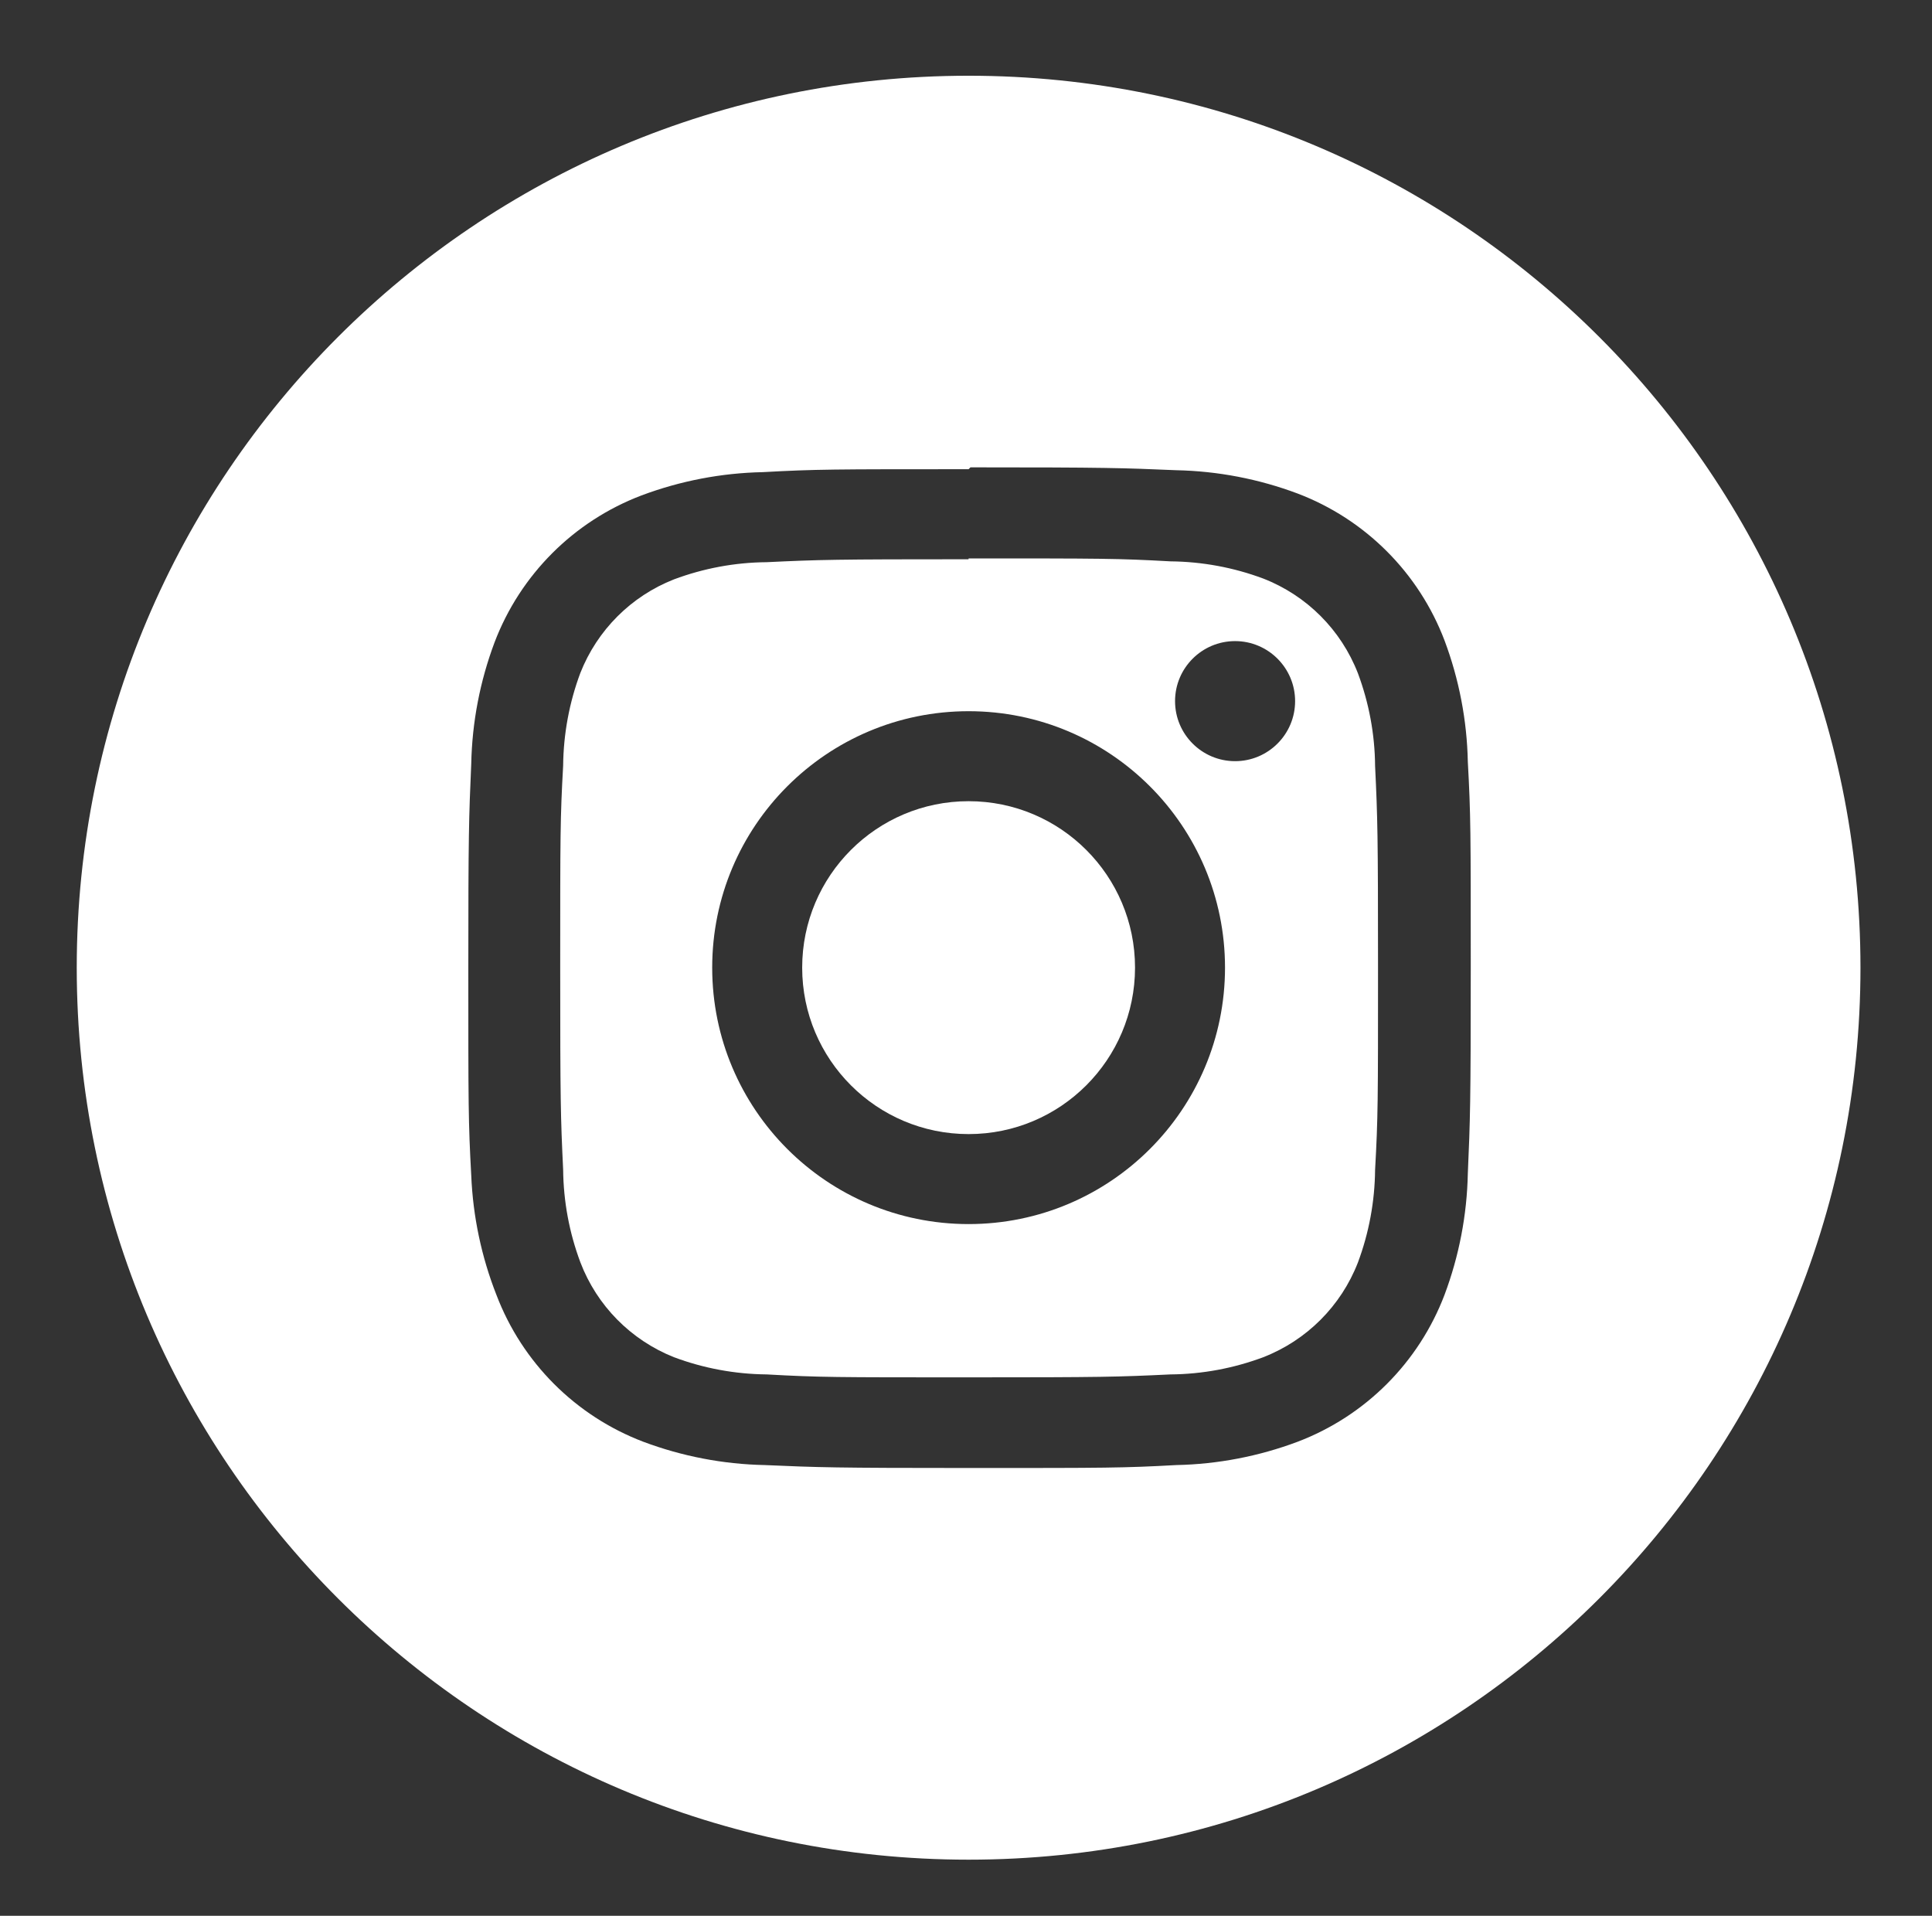
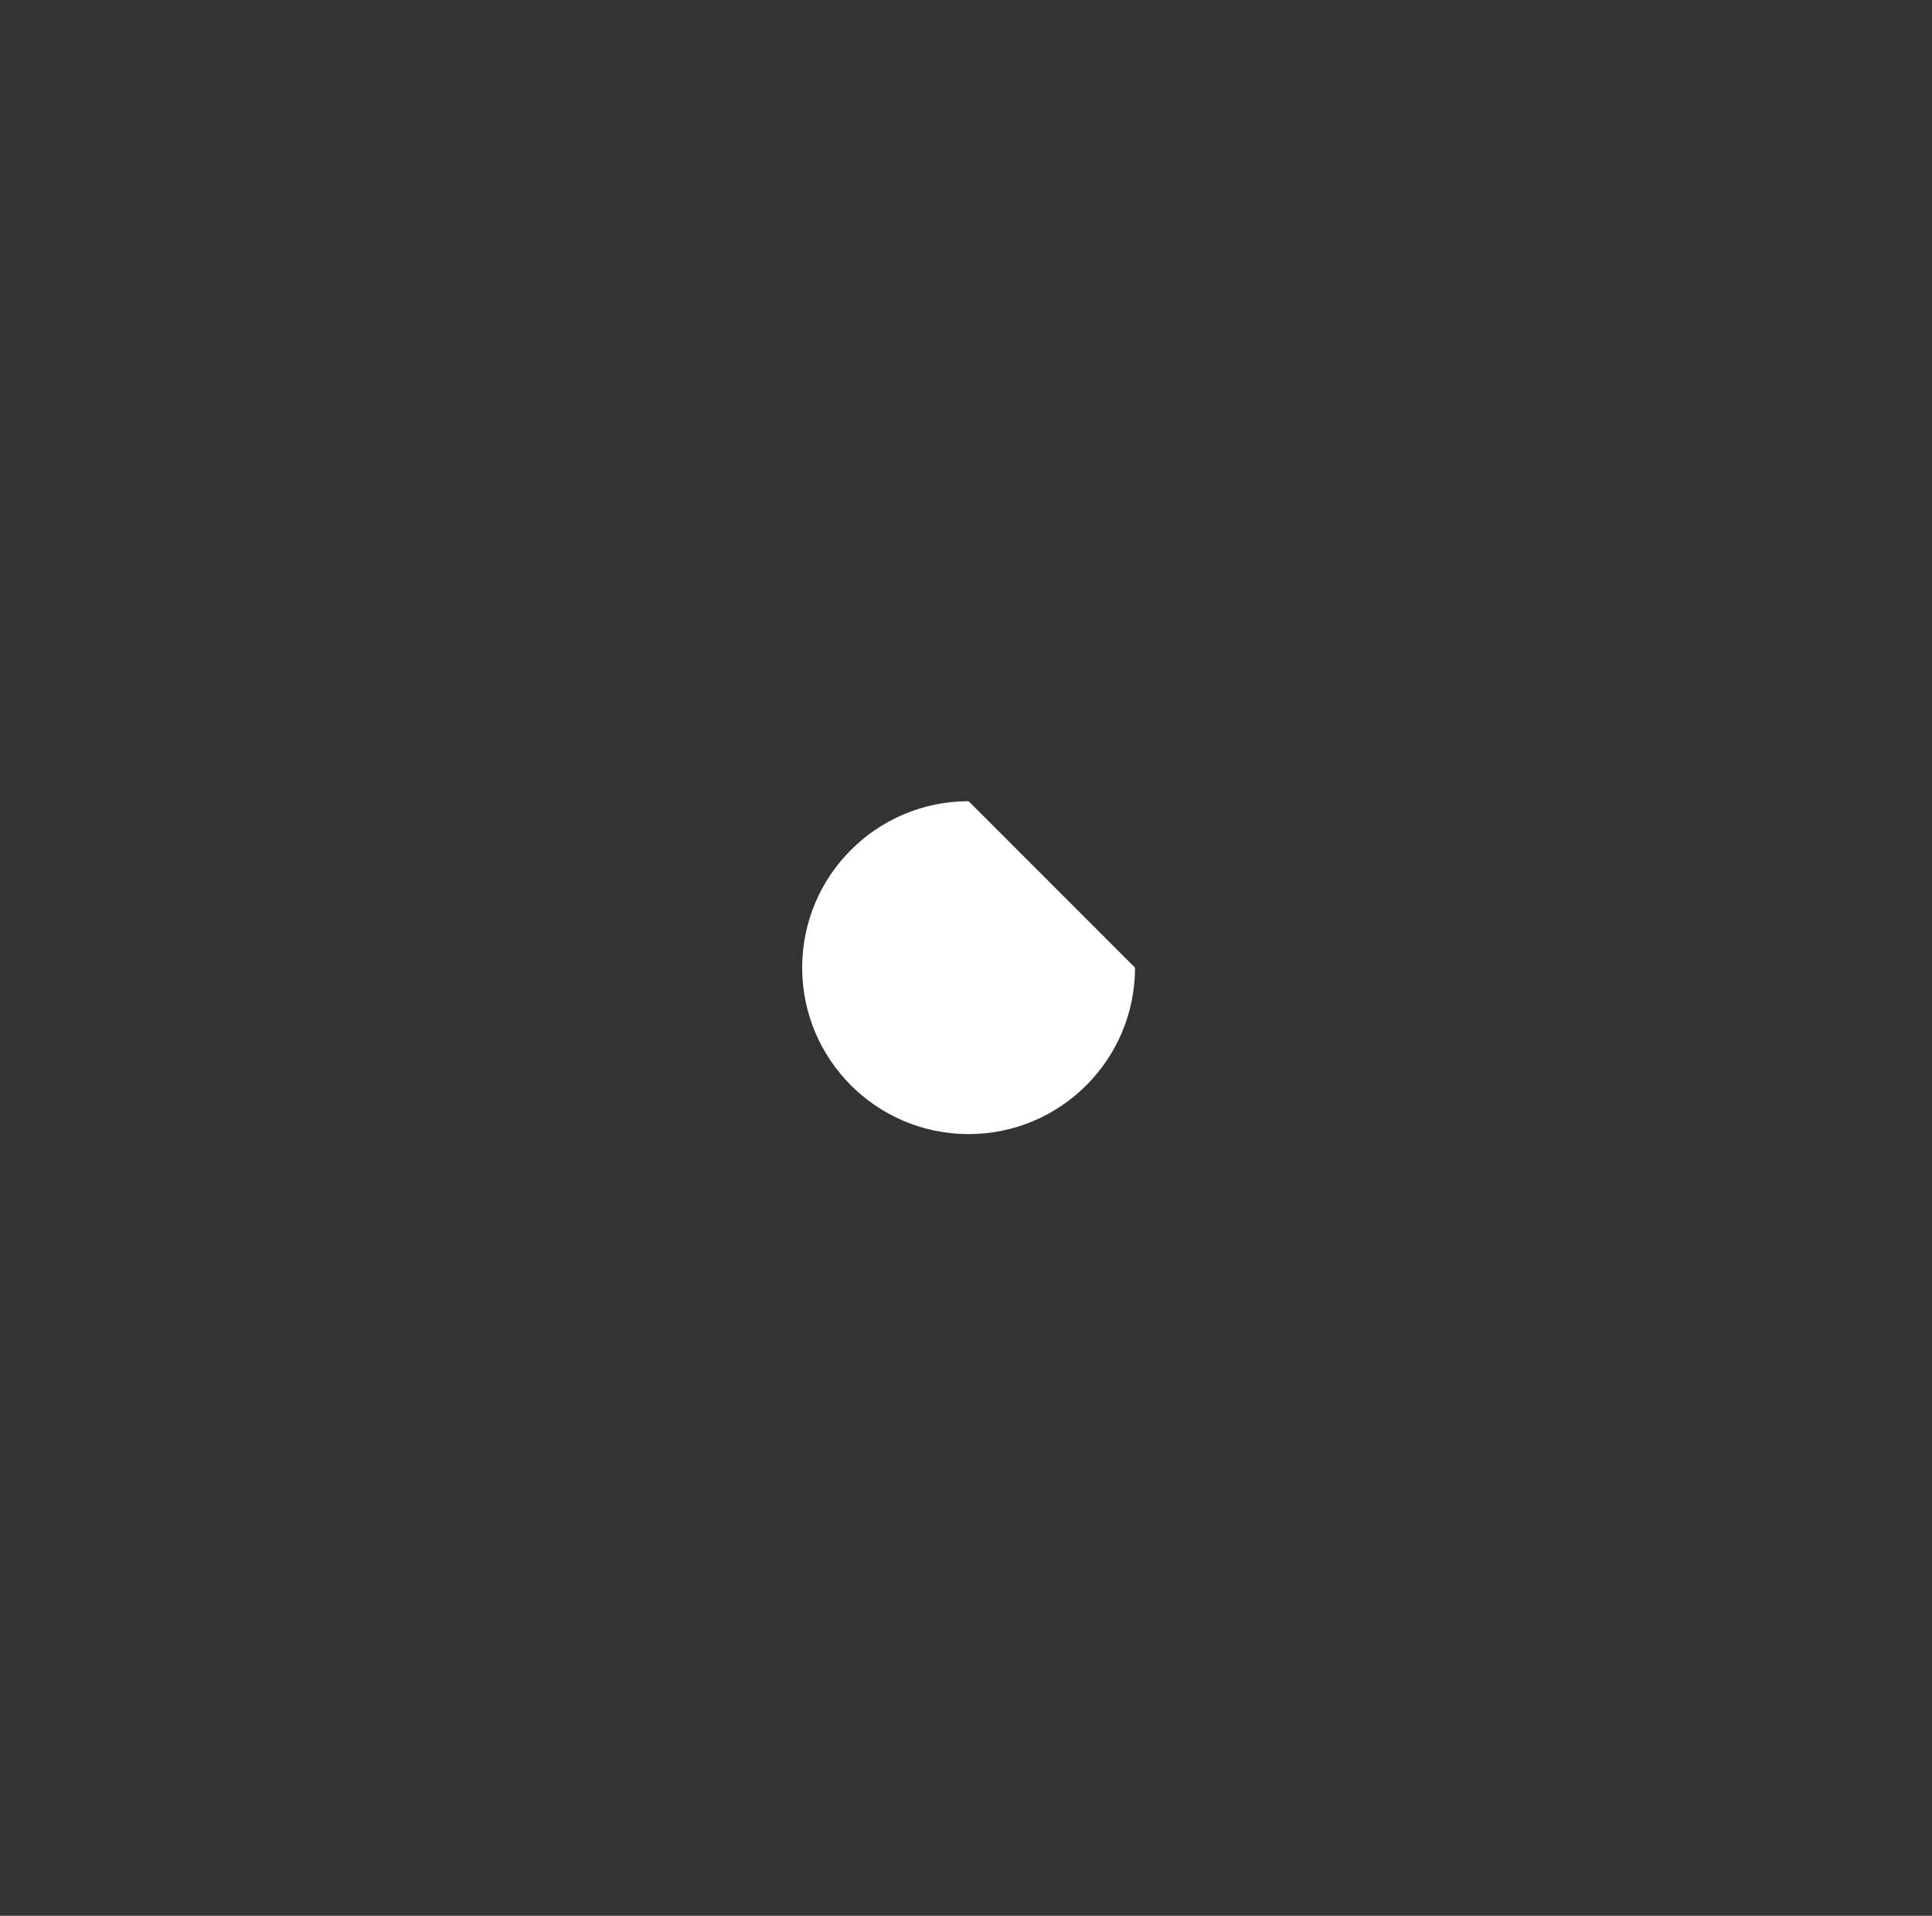
<svg xmlns="http://www.w3.org/2000/svg" version="1.1" id="レイヤー_1" x="0px" y="0px" width="32.249px" height="31.975px" viewBox="0 0 32.249 31.975" style="enable-background:new 0 0 32.249 31.975;" xml:space="preserve">
  <rect x="0" y="0" width="32.249" height="31.975" fill="#333333" stroke="none" />
  <style type="text/css">
	.st0{fill:#FFFFFF;}
</style>
  <g>
-     <path class="st0" d="M16.168,1.264c-8.222,0-14.887,6.665-14.887,14.887s6.665,14.887,14.887,14.887s14.887-6.665,14.887-14.887   S24.39,1.264,16.168,1.264z M24.501,19.586c-0.014,0.692-0.146,1.377-0.389,2.025c-0.43,1.13-1.322,2.022-2.452,2.452   c-0.648,0.243-1.333,0.375-2.025,0.389c-0.889,0.049-1.173,0.049-3.436,0.049s-2.546-0.01-3.436-0.049   c-0.692-0.014-1.377-0.146-2.025-0.389c-1.13-0.43-2.022-1.322-2.452-2.452c-0.25-0.636-0.392-1.31-0.42-1.993   c-0.049-0.889-0.049-1.173-0.049-3.436s0.01-2.546,0.049-3.436c0.014-0.692,0.146-1.377,0.389-2.025   c0.43-1.13,1.322-2.022,2.452-2.452c0.648-0.243,1.333-0.375,2.025-0.389c0.889-0.049,1.173-0.049,3.436-0.049L16.199,7.8   c2.263,0,2.547,0.01,3.436,0.048c0.692,0.014,1.377,0.146,2.025,0.389c1.13,0.43,2.022,1.322,2.452,2.452   c0.243,0.648,0.375,1.333,0.389,2.025c0.049,0.889,0.049,1.173,0.049,3.436S24.54,18.696,24.501,19.586z" />
-     <path class="st0" d="M22.666,11.236c-0.282-0.725-0.855-1.298-1.58-1.58c-0.495-0.185-1.019-0.282-1.548-0.287   c-0.879-0.049-1.146-0.049-3.37-0.049l-0.001,0.014c-2.225,0-2.491,0.007-3.37,0.049c-0.529,0.004-1.053,0.102-1.548,0.287   c-0.715,0.281-1.28,0.847-1.562,1.562C9.502,11.727,9.405,12.251,9.4,12.78c-0.049,0.879-0.049,1.145-0.049,3.37   s0.007,2.491,0.049,3.37c0.005,0.529,0.102,1.053,0.288,1.549c0.276,0.723,0.843,1.297,1.562,1.583   c0.495,0.185,1.019,0.282,1.548,0.287c0.879,0.049,1.142,0.049,3.37,0.049c2.228,0,2.491-0.007,3.37-0.049   c0.529-0.004,1.053-0.102,1.548-0.287c0.725-0.282,1.298-0.855,1.58-1.58c0.185-0.495,0.282-1.019,0.287-1.548   c0.049-0.879,0.049-1.145,0.049-3.37c0-2.225-0.007-2.491-0.049-3.37C22.949,12.255,22.851,11.731,22.666,11.236z M16.168,20.43   c-2.364,0-4.28-1.916-4.28-4.28s1.916-4.28,4.28-4.28c2.364,0,4.28,1.917,4.28,4.28C20.448,18.514,18.532,20.43,16.168,20.43z    M20.616,12.704c-0.553,0-1.002-0.449-1.002-1.002s0.449-1.002,1.002-1.002c0.553,0,1.002,0.449,1.002,1.002   S21.169,12.704,20.616,12.704z" />
-     <path class="st0" d="M16.168,13.372c-1.534,0-2.778,1.244-2.778,2.778s1.244,2.778,2.778,2.778c1.534,0,2.777-1.243,2.778-2.778   C18.946,14.616,17.702,13.372,16.168,13.372z" />
+     <path class="st0" d="M16.168,13.372c-1.534,0-2.778,1.244-2.778,2.778s1.244,2.778,2.778,2.778c1.534,0,2.777-1.243,2.778-2.778   z" />
  </g>
</svg>